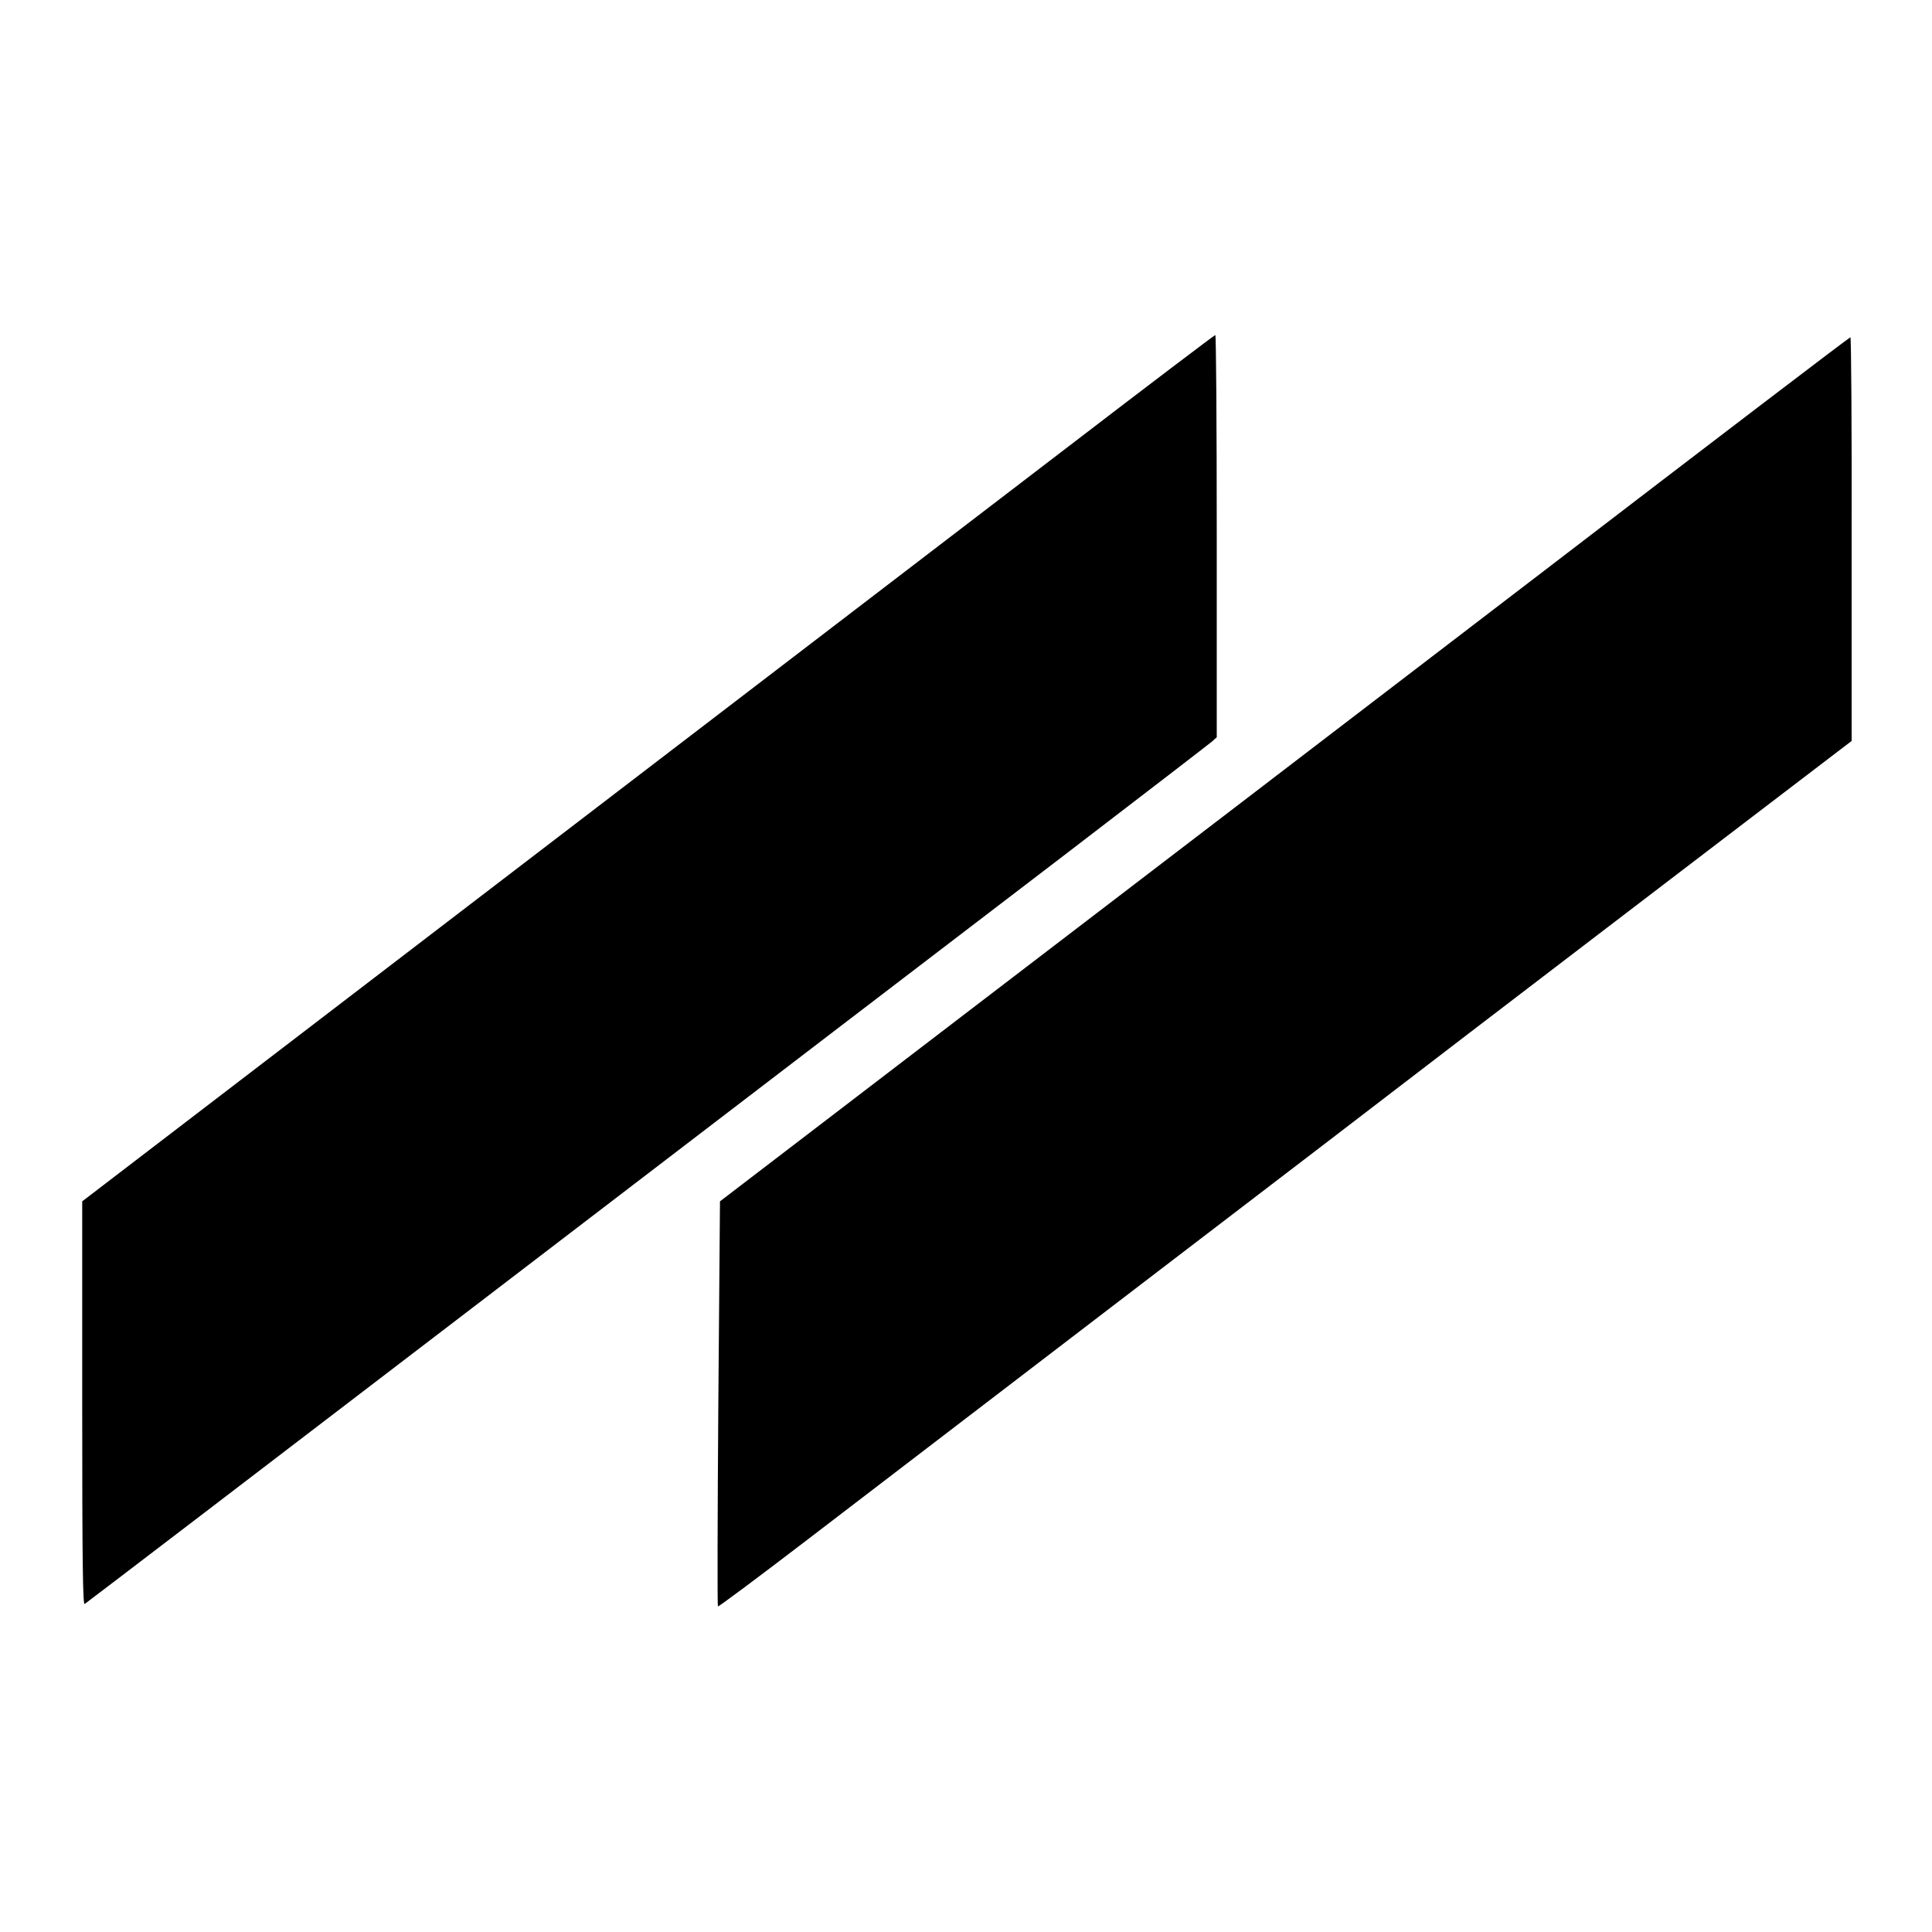
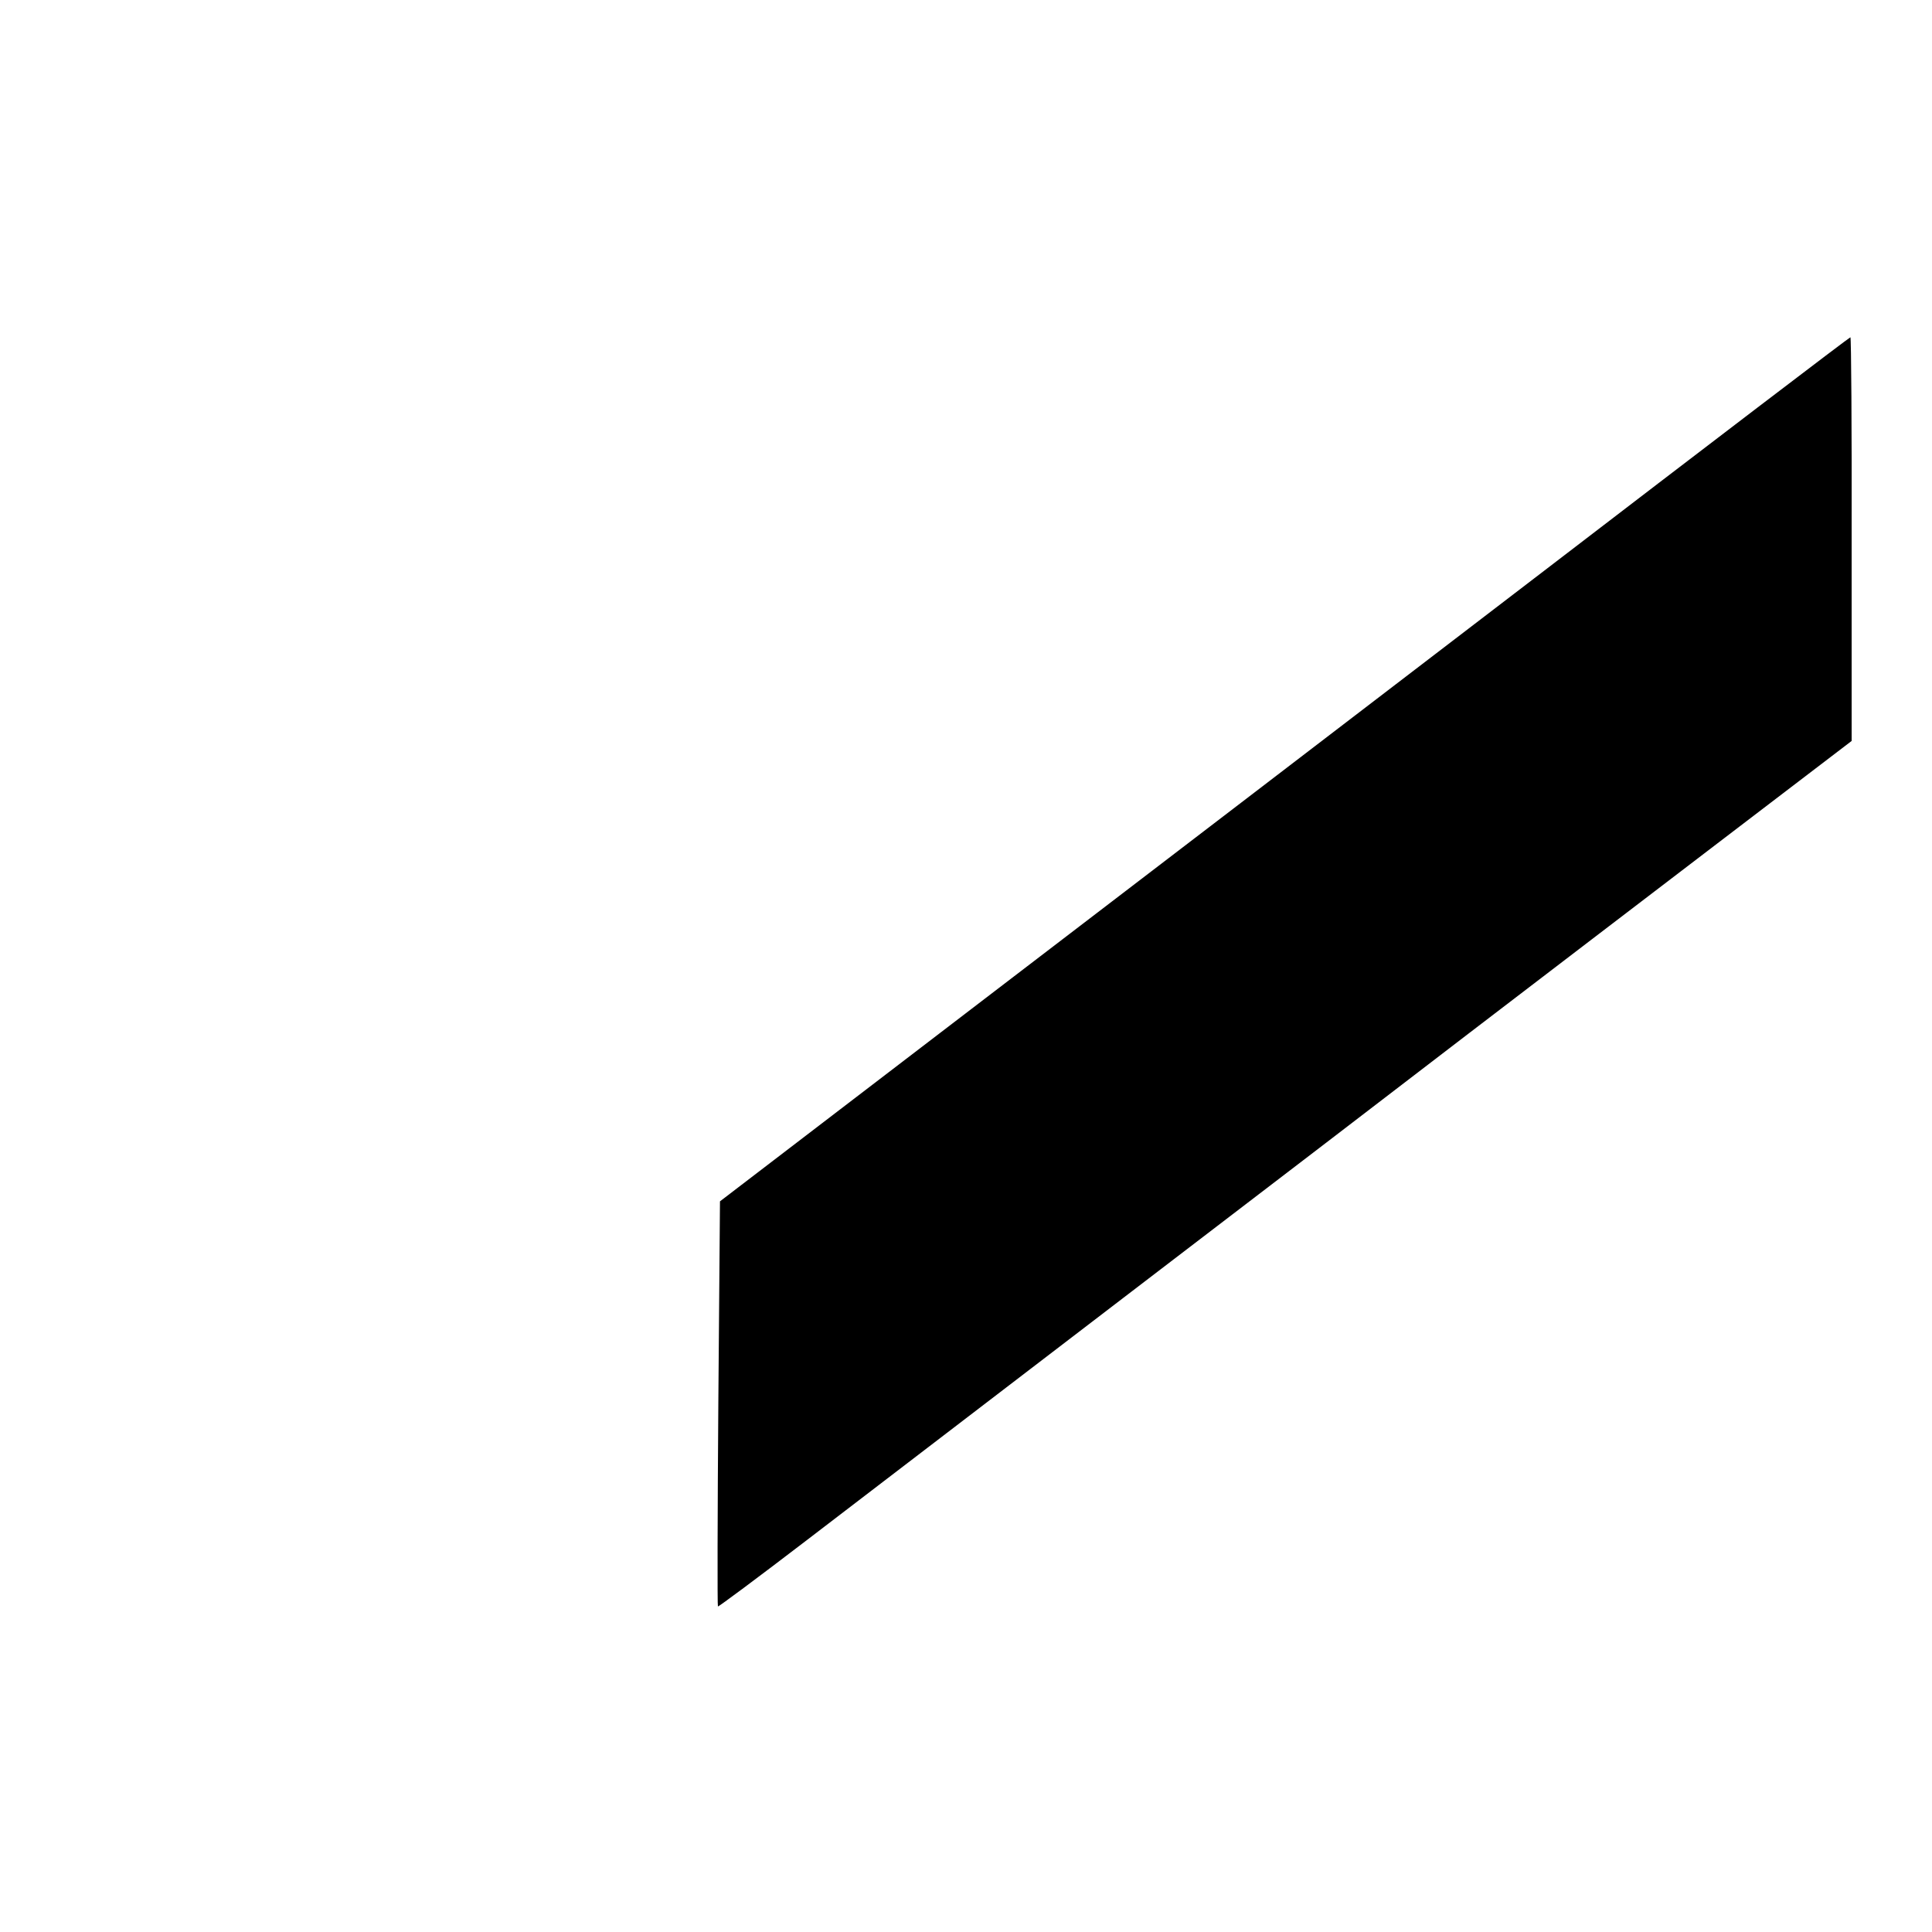
<svg xmlns="http://www.w3.org/2000/svg" version="1.0" width="940pt" height="940pt" viewBox="0 0 940 940" preserveAspectRatio="xMidYMid meet">
  <g transform="translate(0,940) scale(0.1,-0.1)" fill="#000000" stroke="none">
-     <path d="M5204 7232 c-386 -295 -1624 -1243 -2753 -2107 l-2051 -1570 0 -983 c0 -784 3 -982 12 -976 7 4 922 703 2033 1553 1111 850 2337 1788 2725 2084 388 297 715 549 728 560 l22 20 0 979 c0 538 -3 978 -7 978 -5 -1 -323 -242 -709 -538z" />
-     <path d="M7475 6594 c-836 -640 -2072 -1586 -2746 -2101 l-1226 -938 -8 -983 c-4 -541 -5 -985 -2 -988 2 -3 198 143 433 323 236 181 929 711 1539 1178 611 467 1369 1047 1685 1290 317 242 864 661 1217 930 l642 490 0 983 c1 540 -2 982 -6 981 -5 0 -692 -524 -1528 -1165z" />
+     <path d="M7475 6594 c-836 -640 -2072 -1586 -2746 -2101 l-1226 -938 -8 -983 c-4 -541 -5 -985 -2 -988 2 -3 198 143 433 323 236 181 929 711 1539 1178 611 467 1369 1047 1685 1290 317 242 864 661 1217 930 l642 490 0 983 c1 540 -2 982 -6 981 -5 0 -692 -524 -1528 -1165" />
  </g>
</svg>